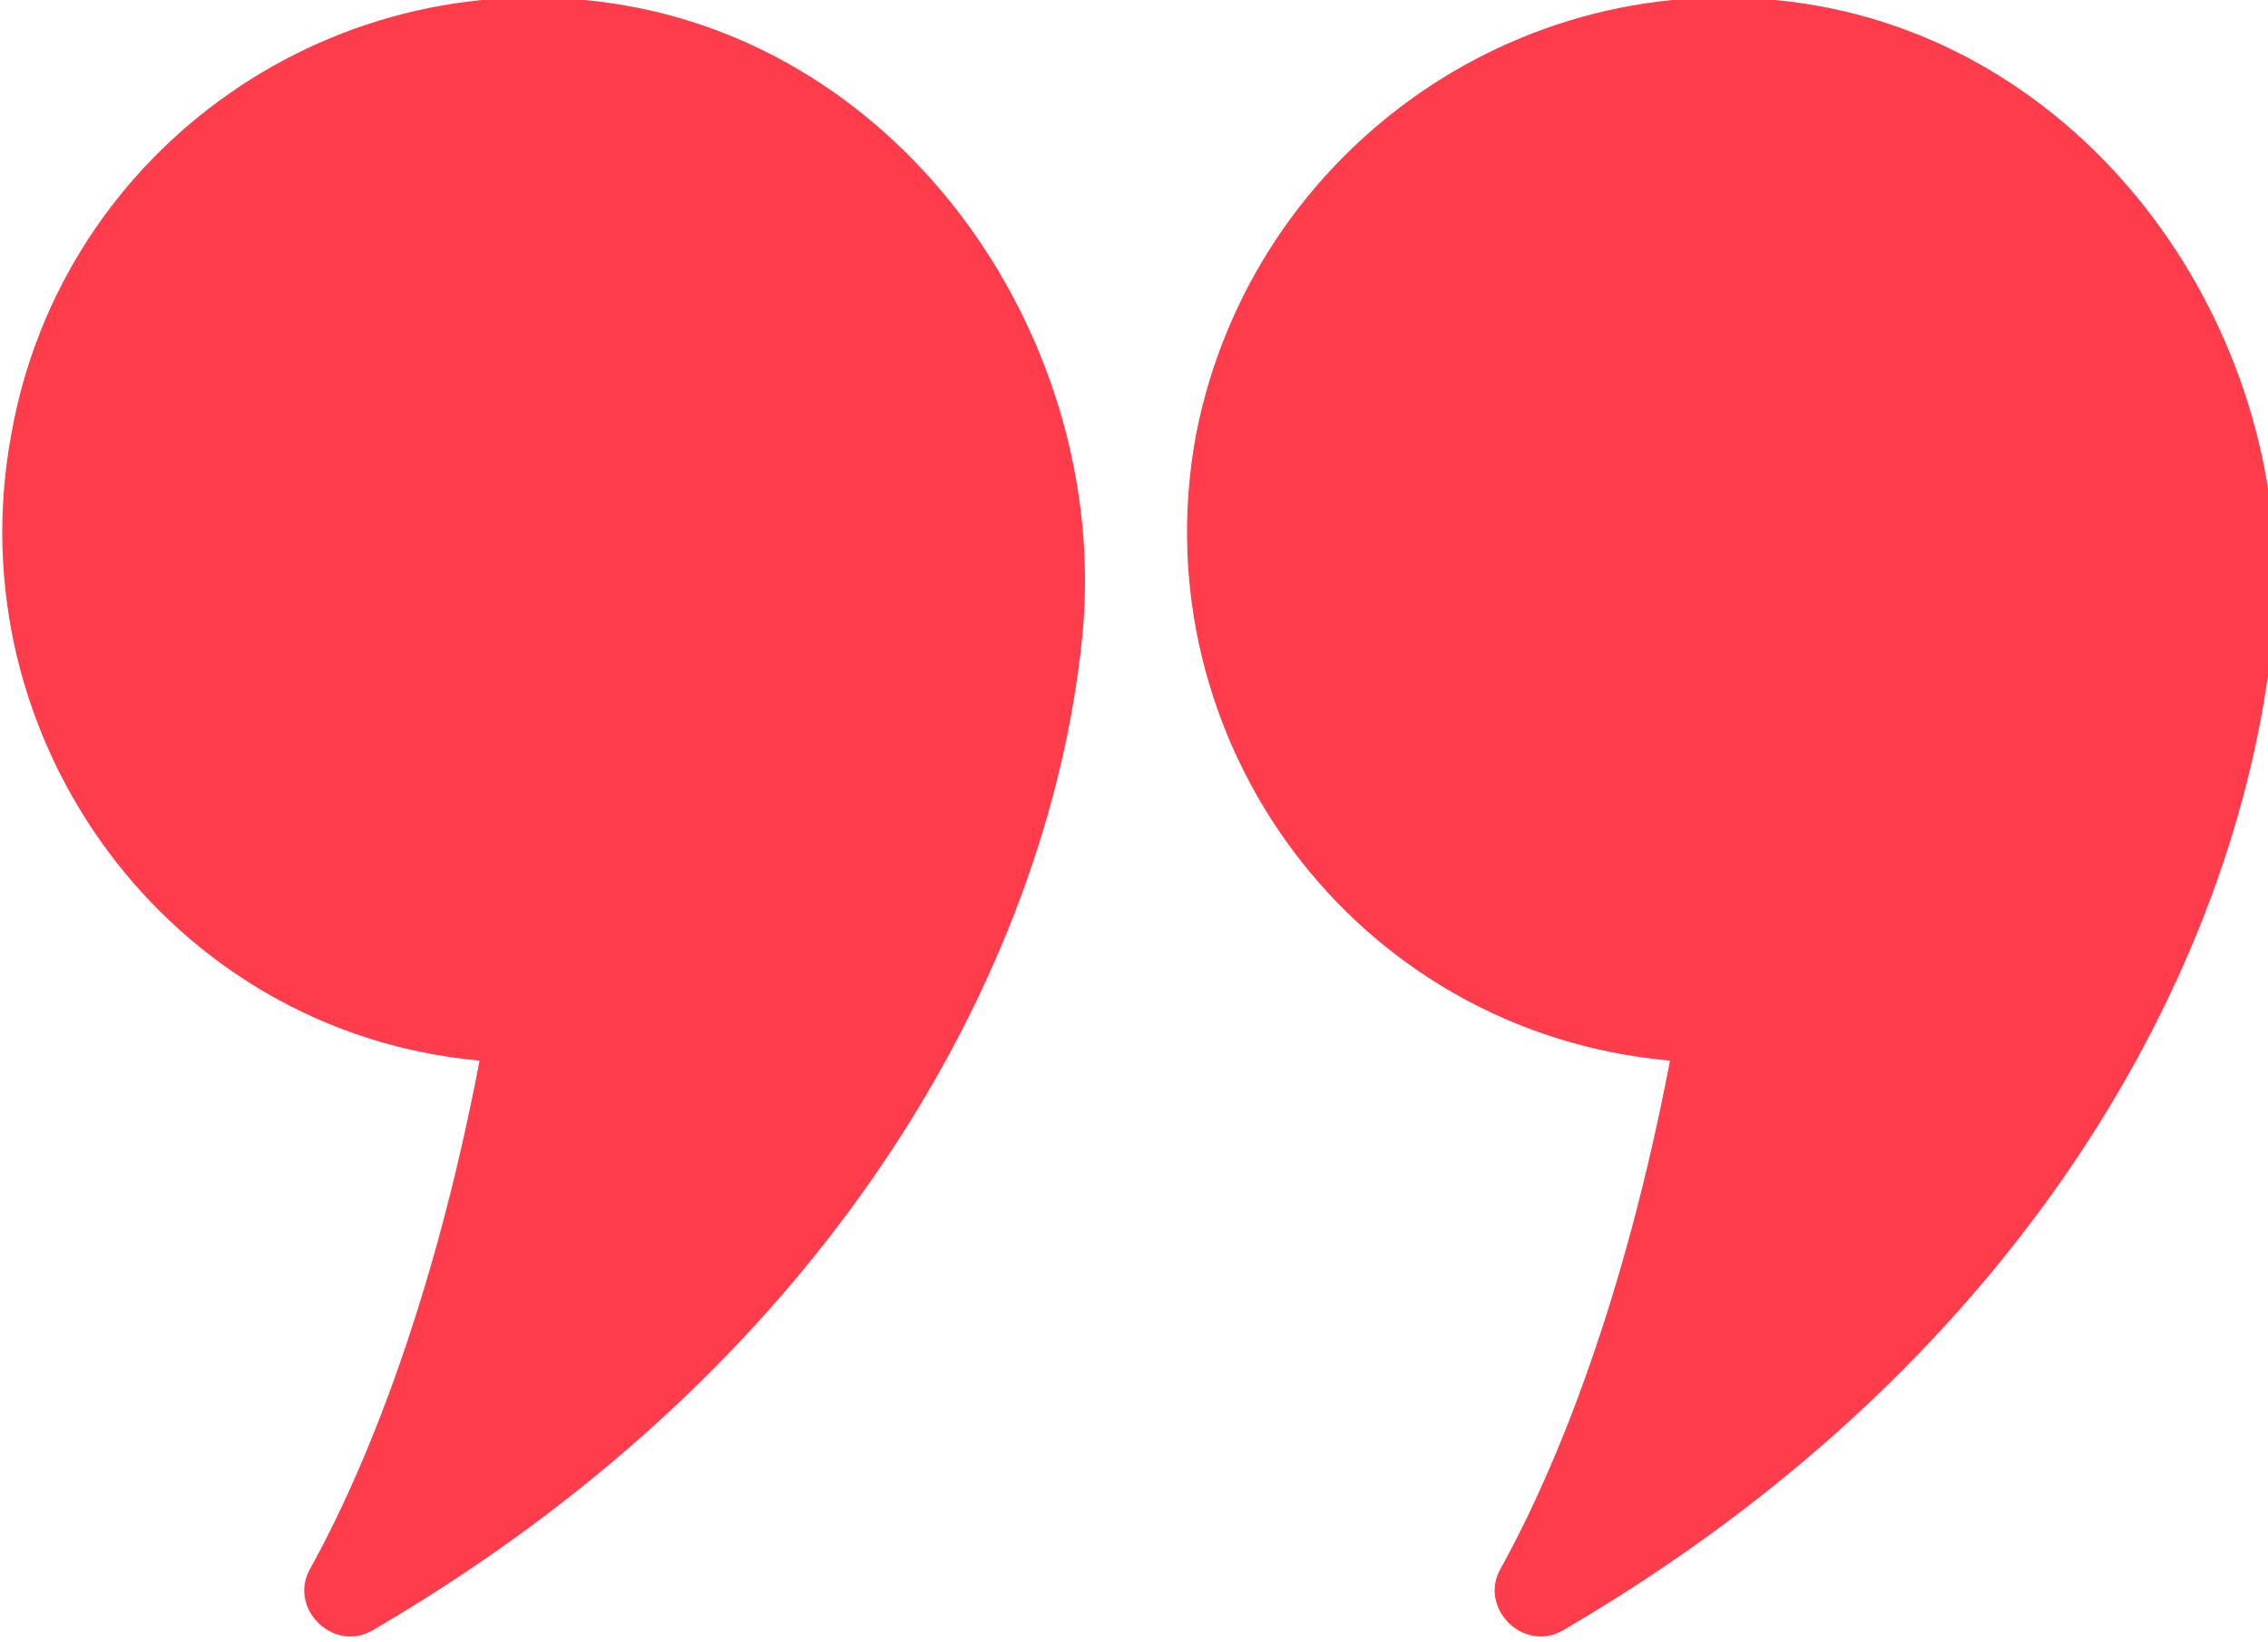
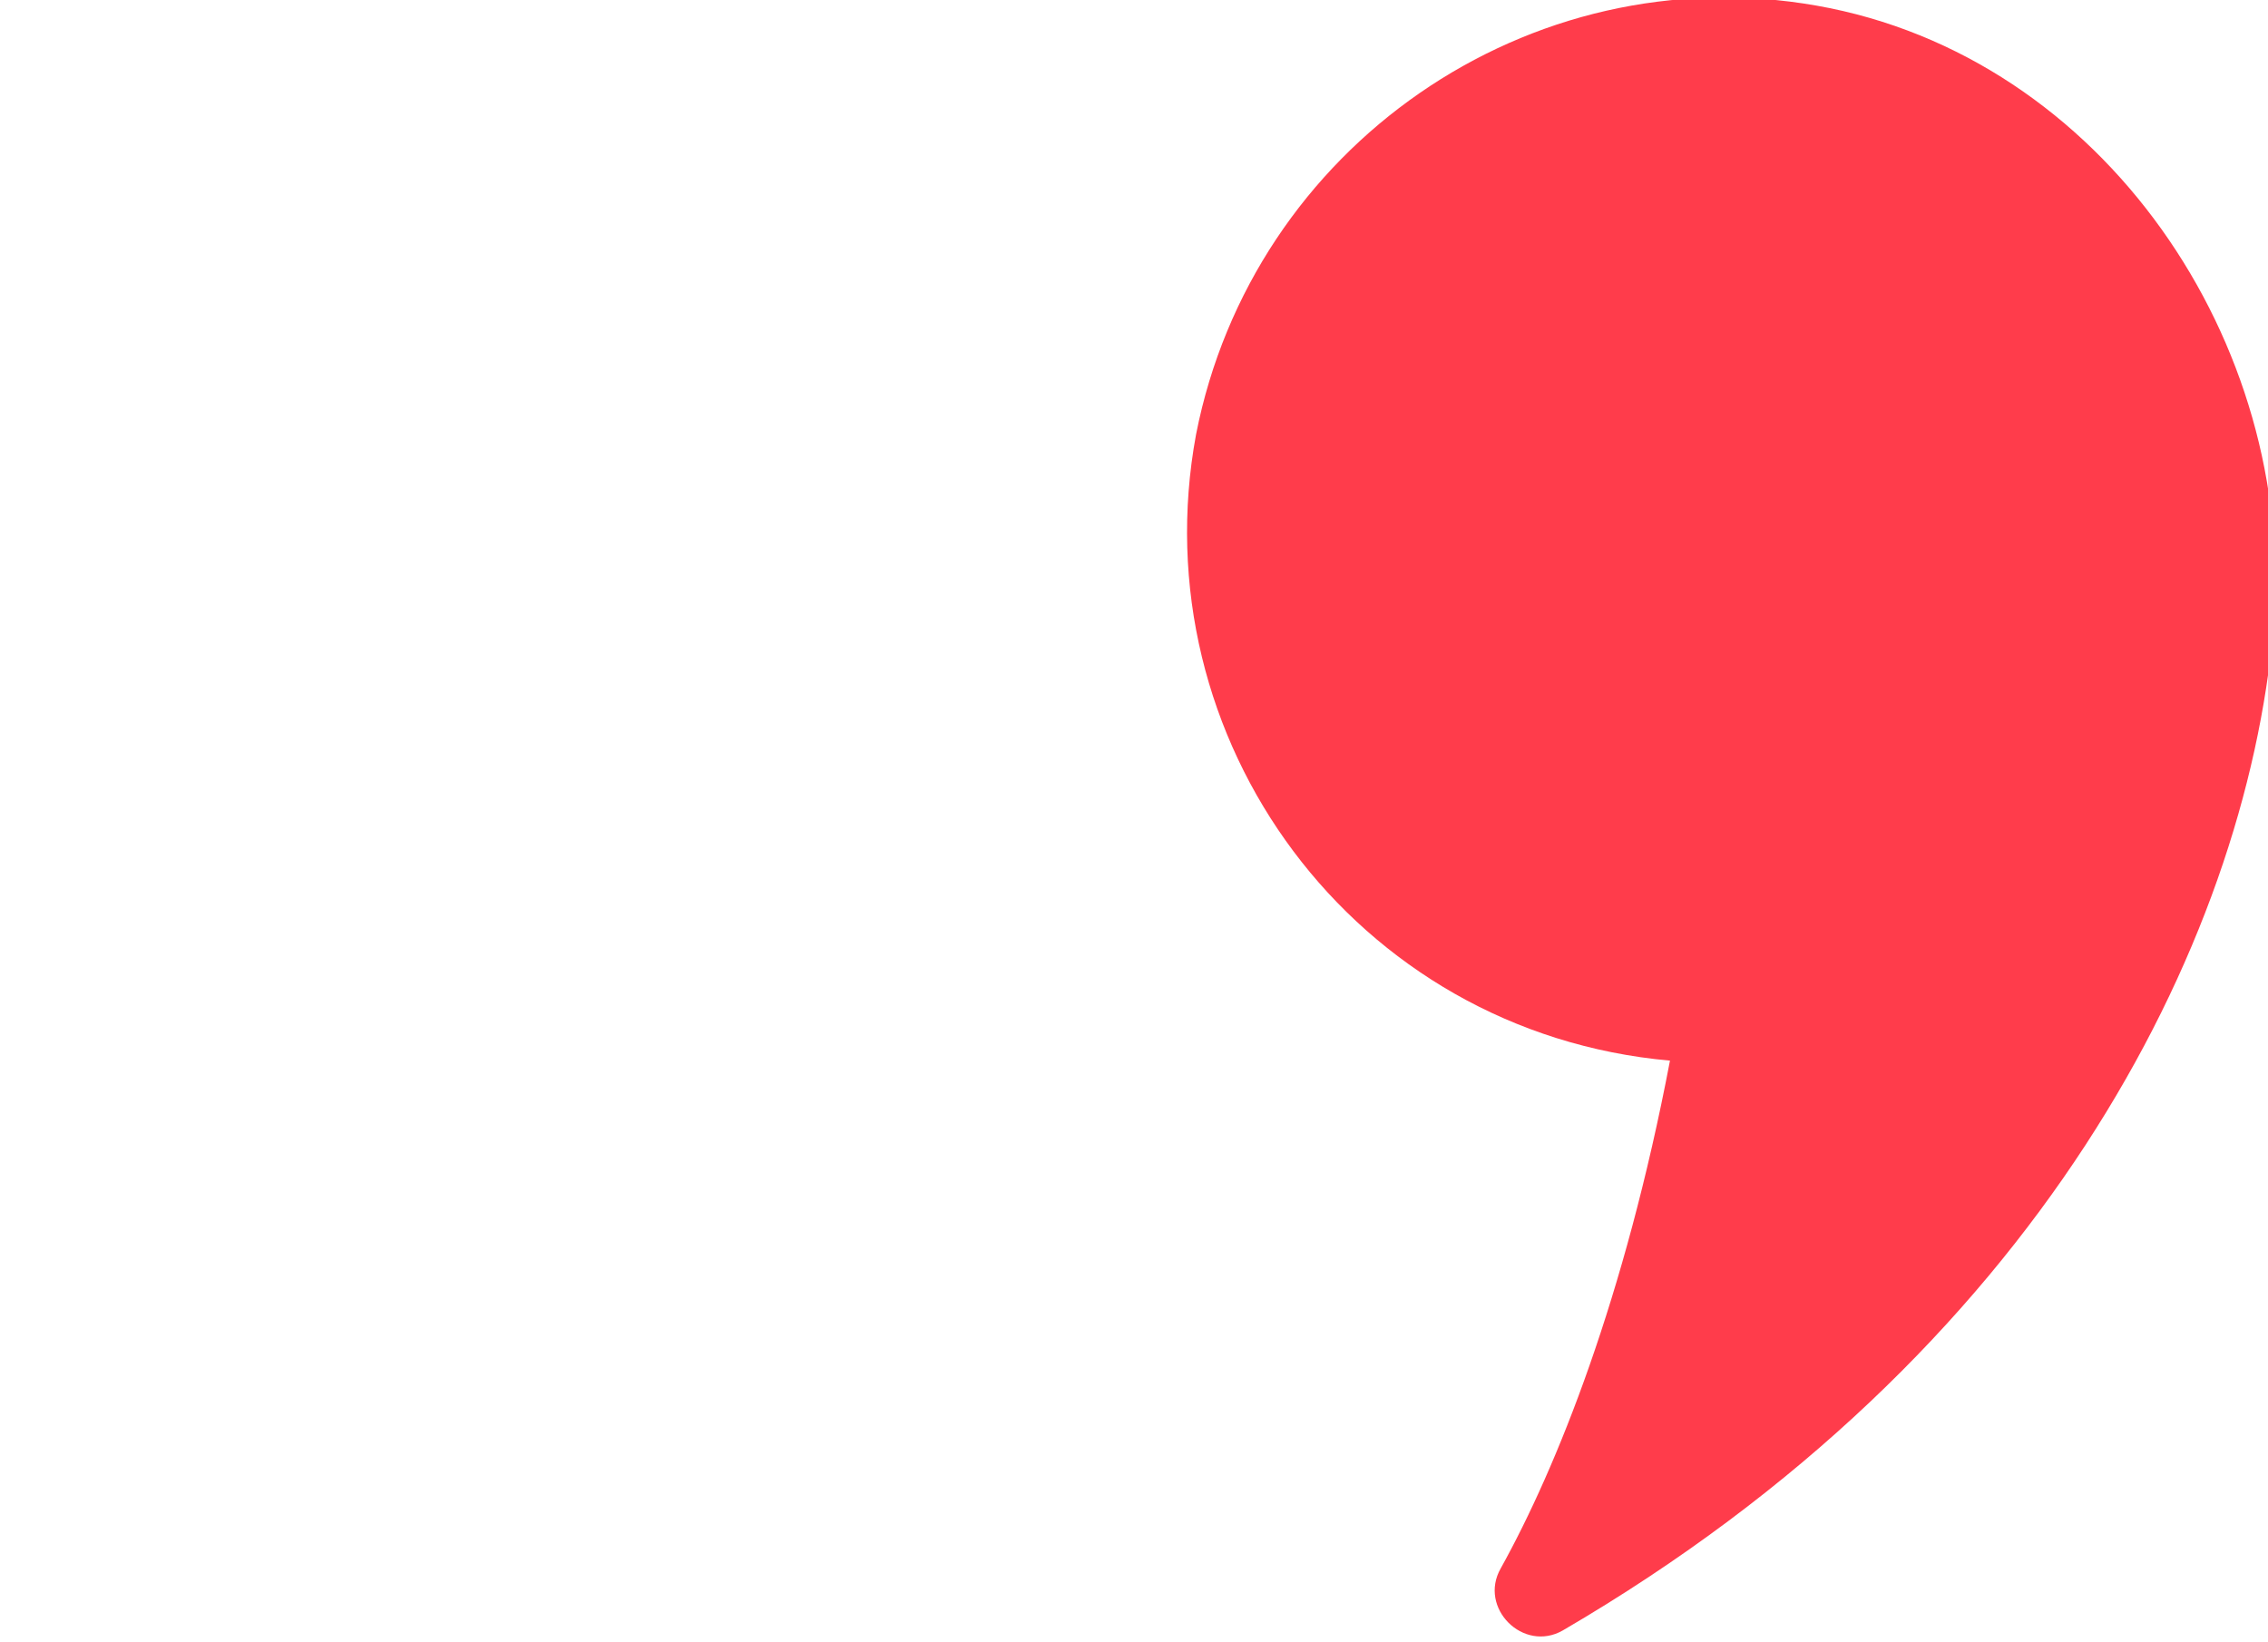
<svg xmlns="http://www.w3.org/2000/svg" id="Layer_1" x="0px" y="0px" viewBox="0 0 40.2 29.1" style="enable-background:new 0 0 40.2 29.1;" xml:space="preserve">
  <style type="text/css"> .st0{fill:#FF3C4B;} </style>
  <g>
-     <path class="st0" d="M8.5,18.8c-0.8,4.2-2,7.2-3,9c-0.4,0.7,0.4,1.5,1.1,1.1c8.4-4.9,12.1-12.1,12.6-17.8c0.4-5-3-10.1-8.1-11 C6-0.8,1.1,2.6,0.2,7.7C-0.8,13.1,3,18.3,8.5,18.8z" />
    <path class="st0" d="M29.6,18.8c-0.8,4.2-2,7.2-3,9c-0.4,0.7,0.4,1.5,1.1,1.1c8.4-4.9,12.1-12.1,12.6-17.8c0.4-5-3-10.1-8.1-11 c-5.1-0.9-10,2.5-11,7.6C20.2,13.1,24,18.3,29.6,18.8z" />
  </g>
</svg>